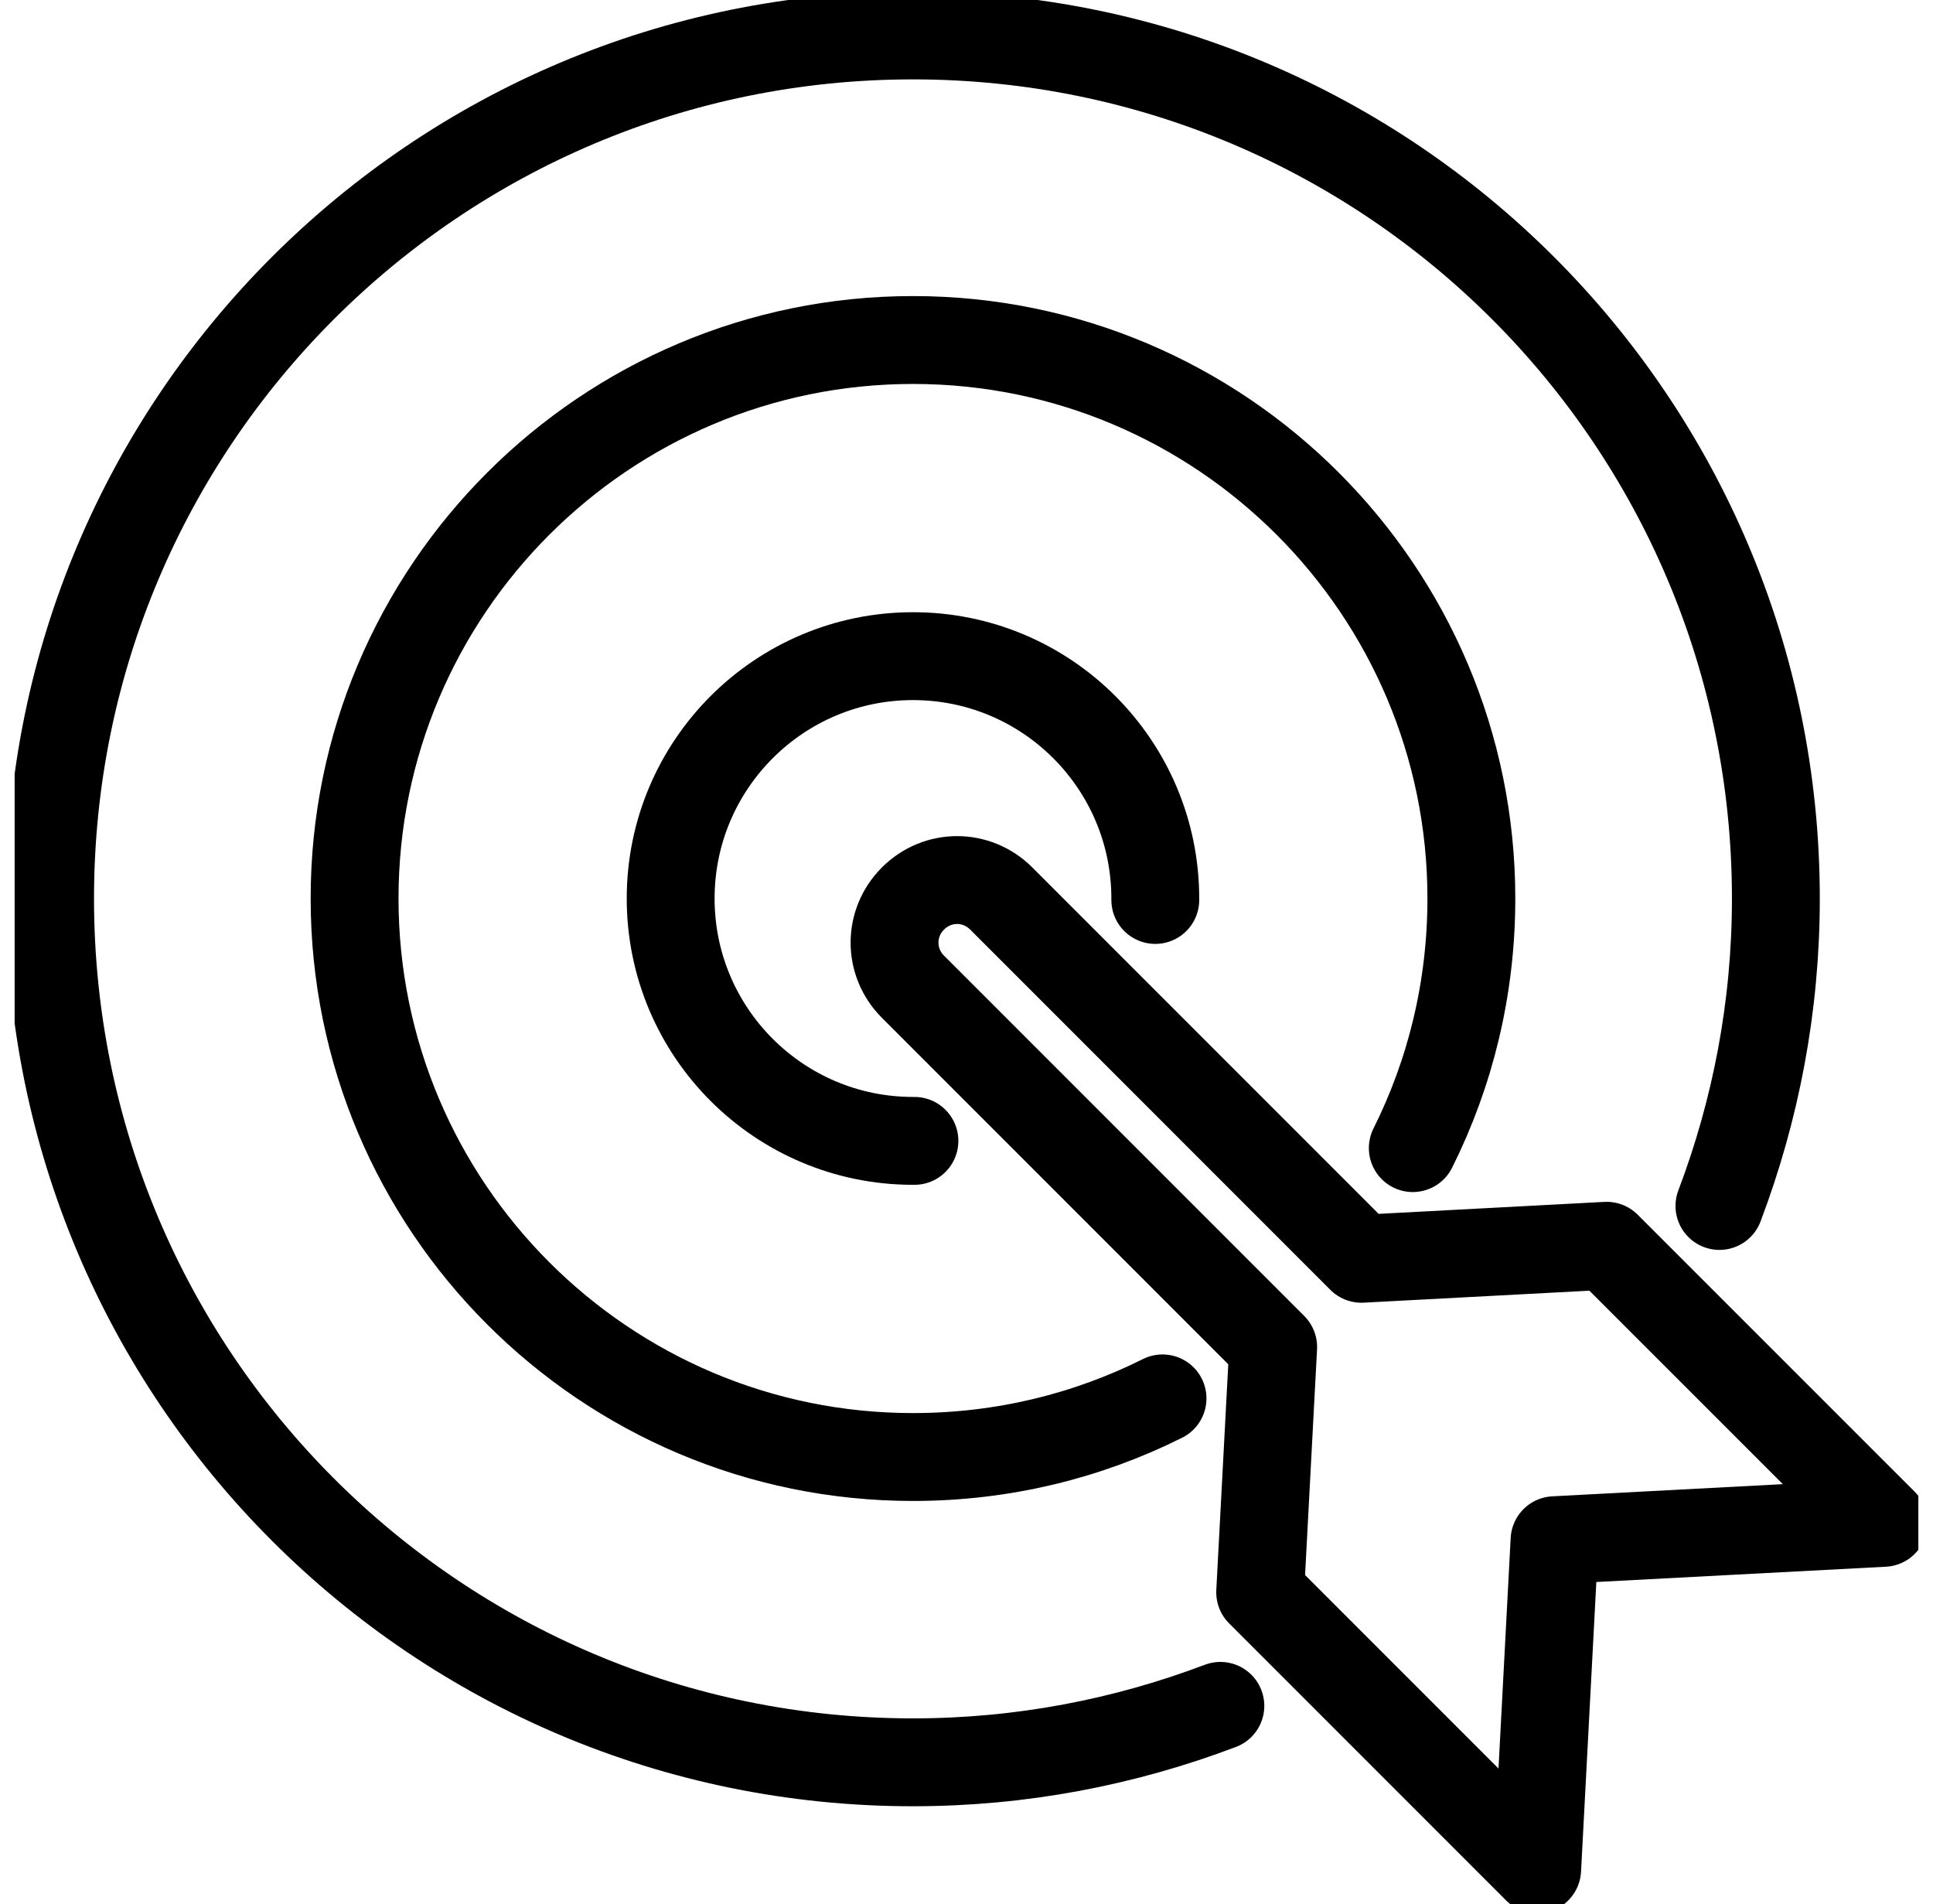
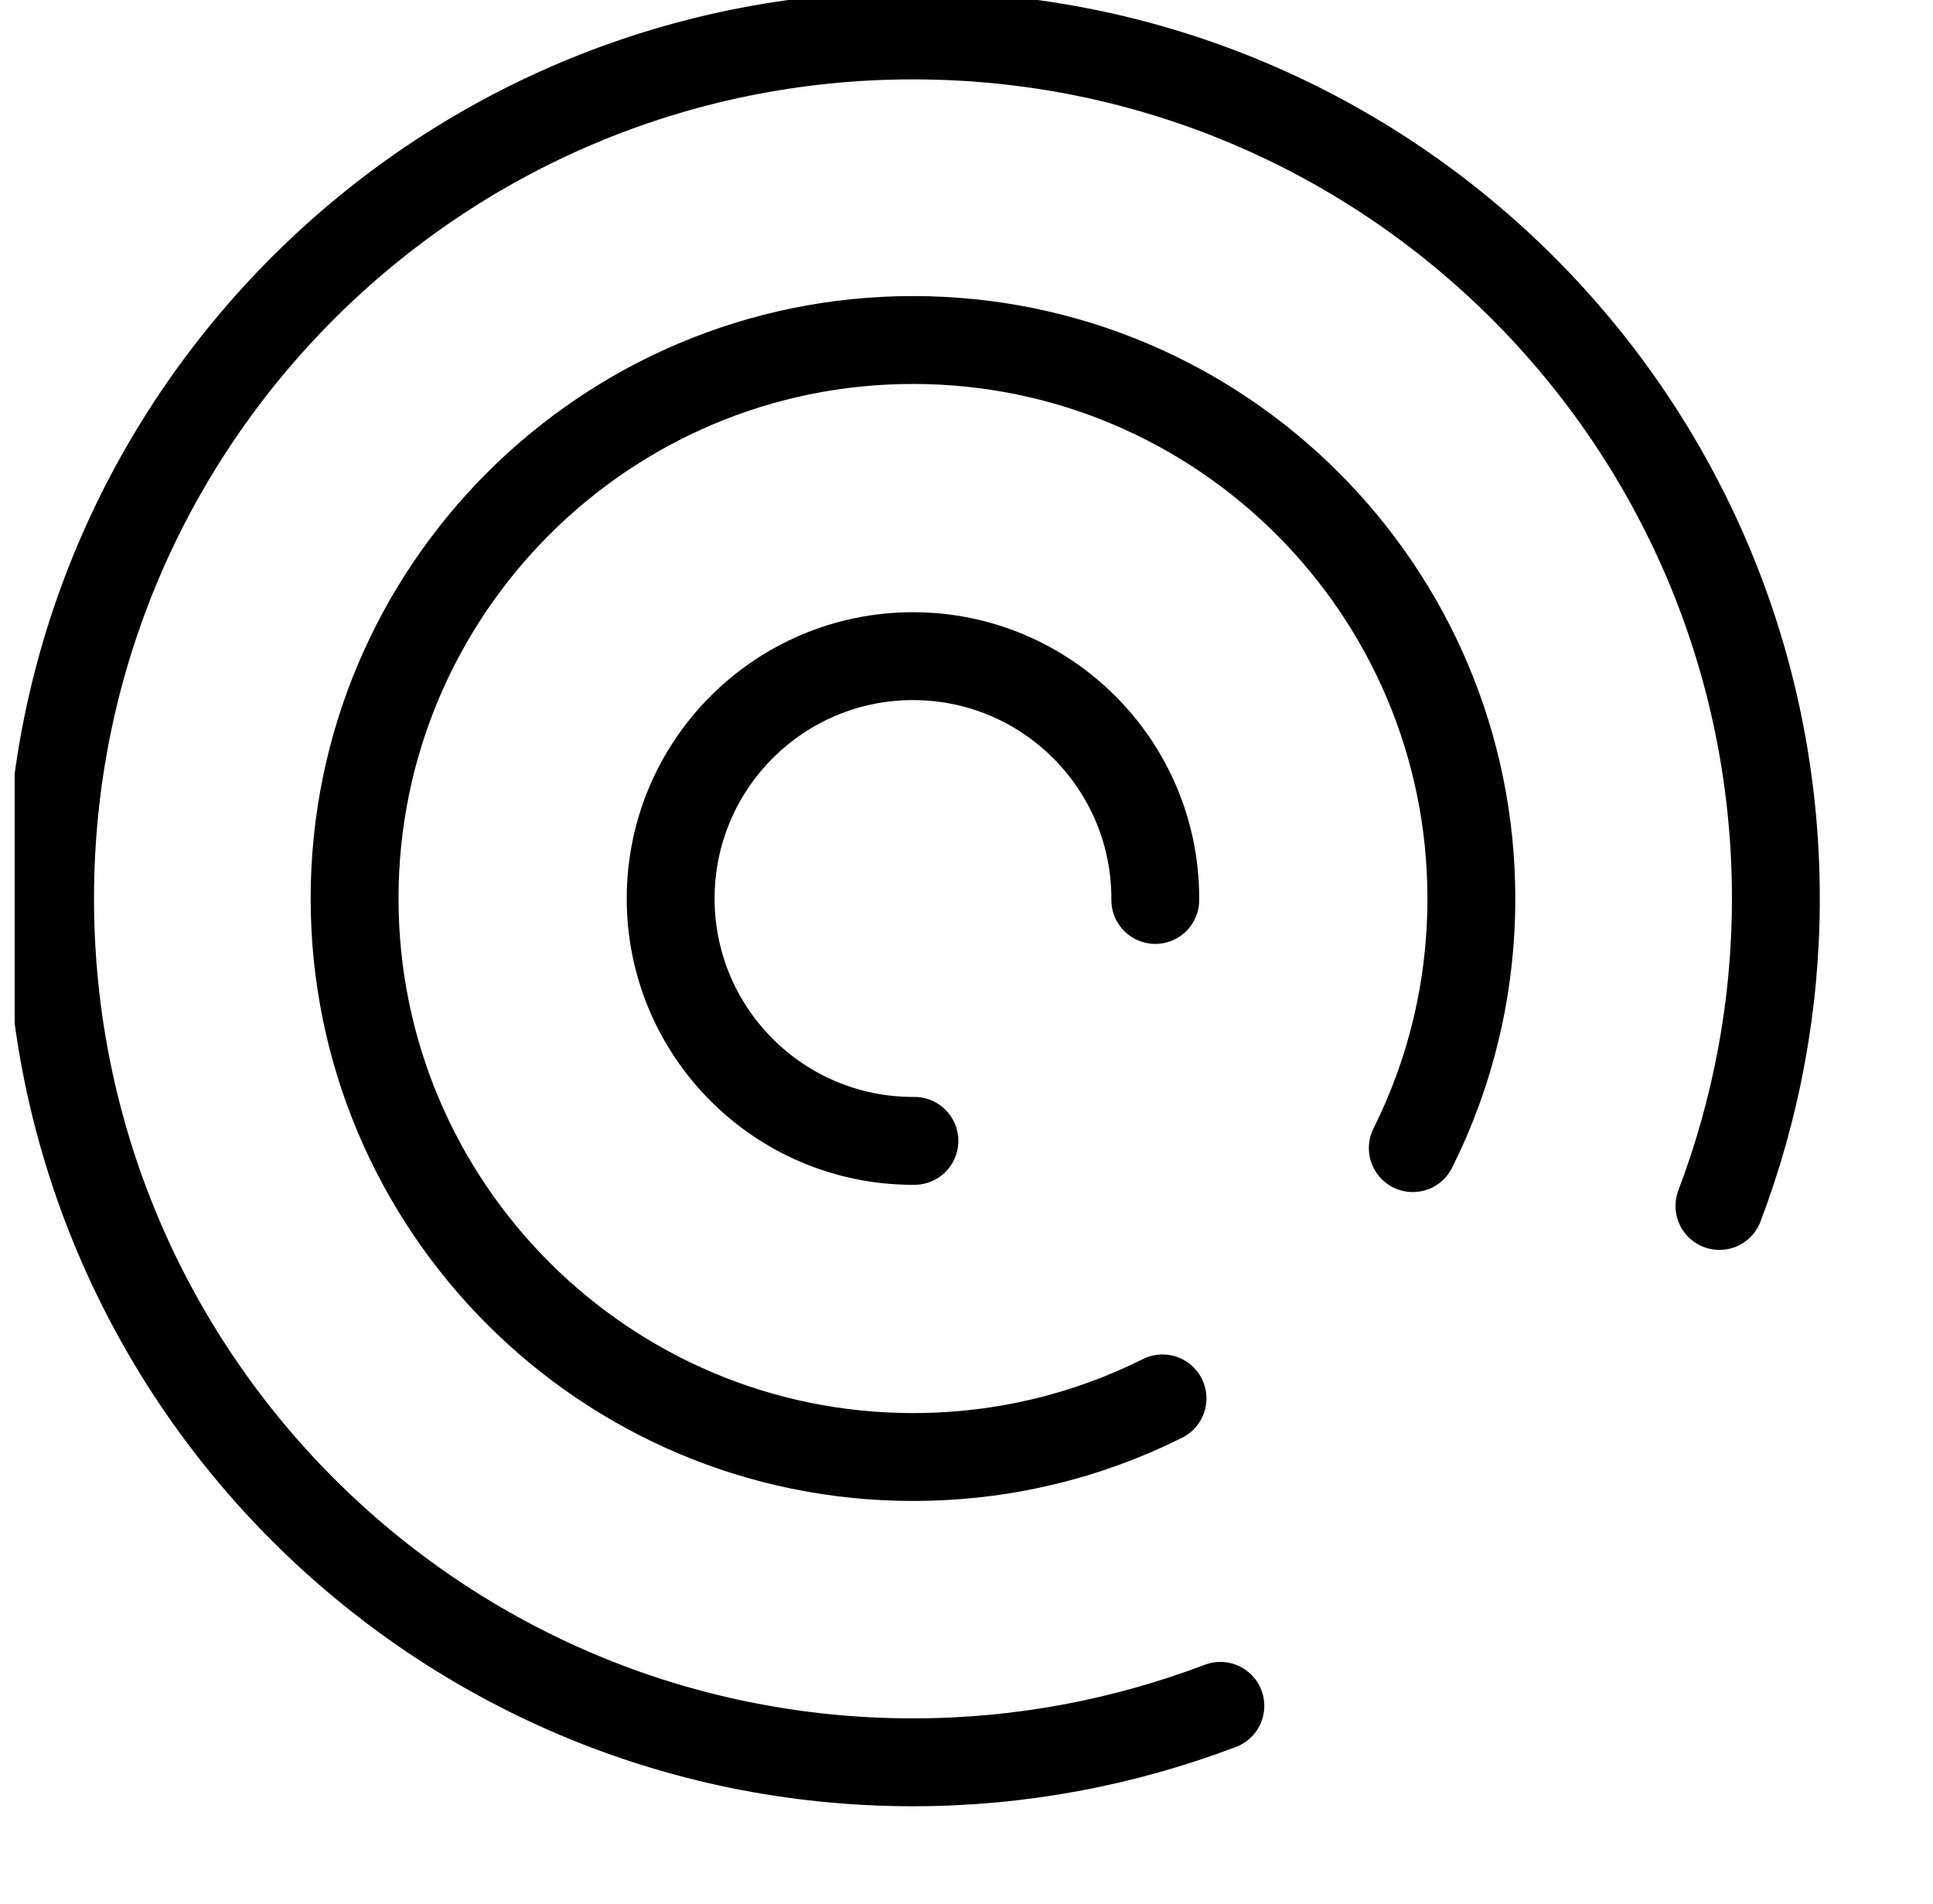
<svg xmlns="http://www.w3.org/2000/svg" width="66" height="65" viewBox="0 0 66 65" fill="none">
  <g clip-path="url(#clip0_6776_1044)">
-     <path d="M34.186 30.672L46.484 42.971L54.856 42.527L64.315 51.985L53.078 52.578L52.485 63.815L43.027 54.356L43.471 45.984L31.173 33.685C30.333 32.846 30.333 31.512 31.173 30.672C32.012 29.833 33.346 29.833 34.186 30.672Z" stroke="black" stroke-width="3" stroke-miterlimit="2.613" stroke-linecap="round" stroke-linejoin="round" />
    <path d="M31.222 38.946H31.173C26.604 38.946 22.899 35.241 22.899 30.673C22.899 26.104 26.604 22.399 31.173 22.399C35.741 22.399 39.446 26.104 39.446 30.673V30.722" stroke="black" stroke-width="3" stroke-miterlimit="2.613" stroke-linecap="round" stroke-linejoin="round" />
    <path d="M39.693 47.737C37.124 49.022 34.235 49.738 31.173 49.738C20.652 49.738 12.107 41.193 12.107 30.672C12.107 20.152 20.652 11.607 31.173 11.607C41.693 11.607 50.238 20.152 50.238 30.672C50.238 33.735 49.522 36.624 48.238 39.193" stroke="black" stroke-width="3" stroke-miterlimit="2.613" stroke-linecap="round" stroke-linejoin="round" />
    <path d="M41.668 58.233C38.408 59.468 34.877 60.16 31.172 60.16C14.898 60.16 1.71 46.972 1.71 30.673C1.71 14.398 14.898 1.21 31.172 1.21C47.447 1.21 60.635 14.398 60.635 30.673C60.635 34.377 59.943 37.908 58.708 41.168" stroke="black" stroke-width="3" stroke-miterlimit="2.613" stroke-linecap="round" stroke-linejoin="round" />
  </g>
  <defs>
    <clipPath id="clip0_6776_1044">
      <rect width="65" height="65" fill="white" transform="translate(0.5)" />
    </clipPath>
  </defs>
</svg>